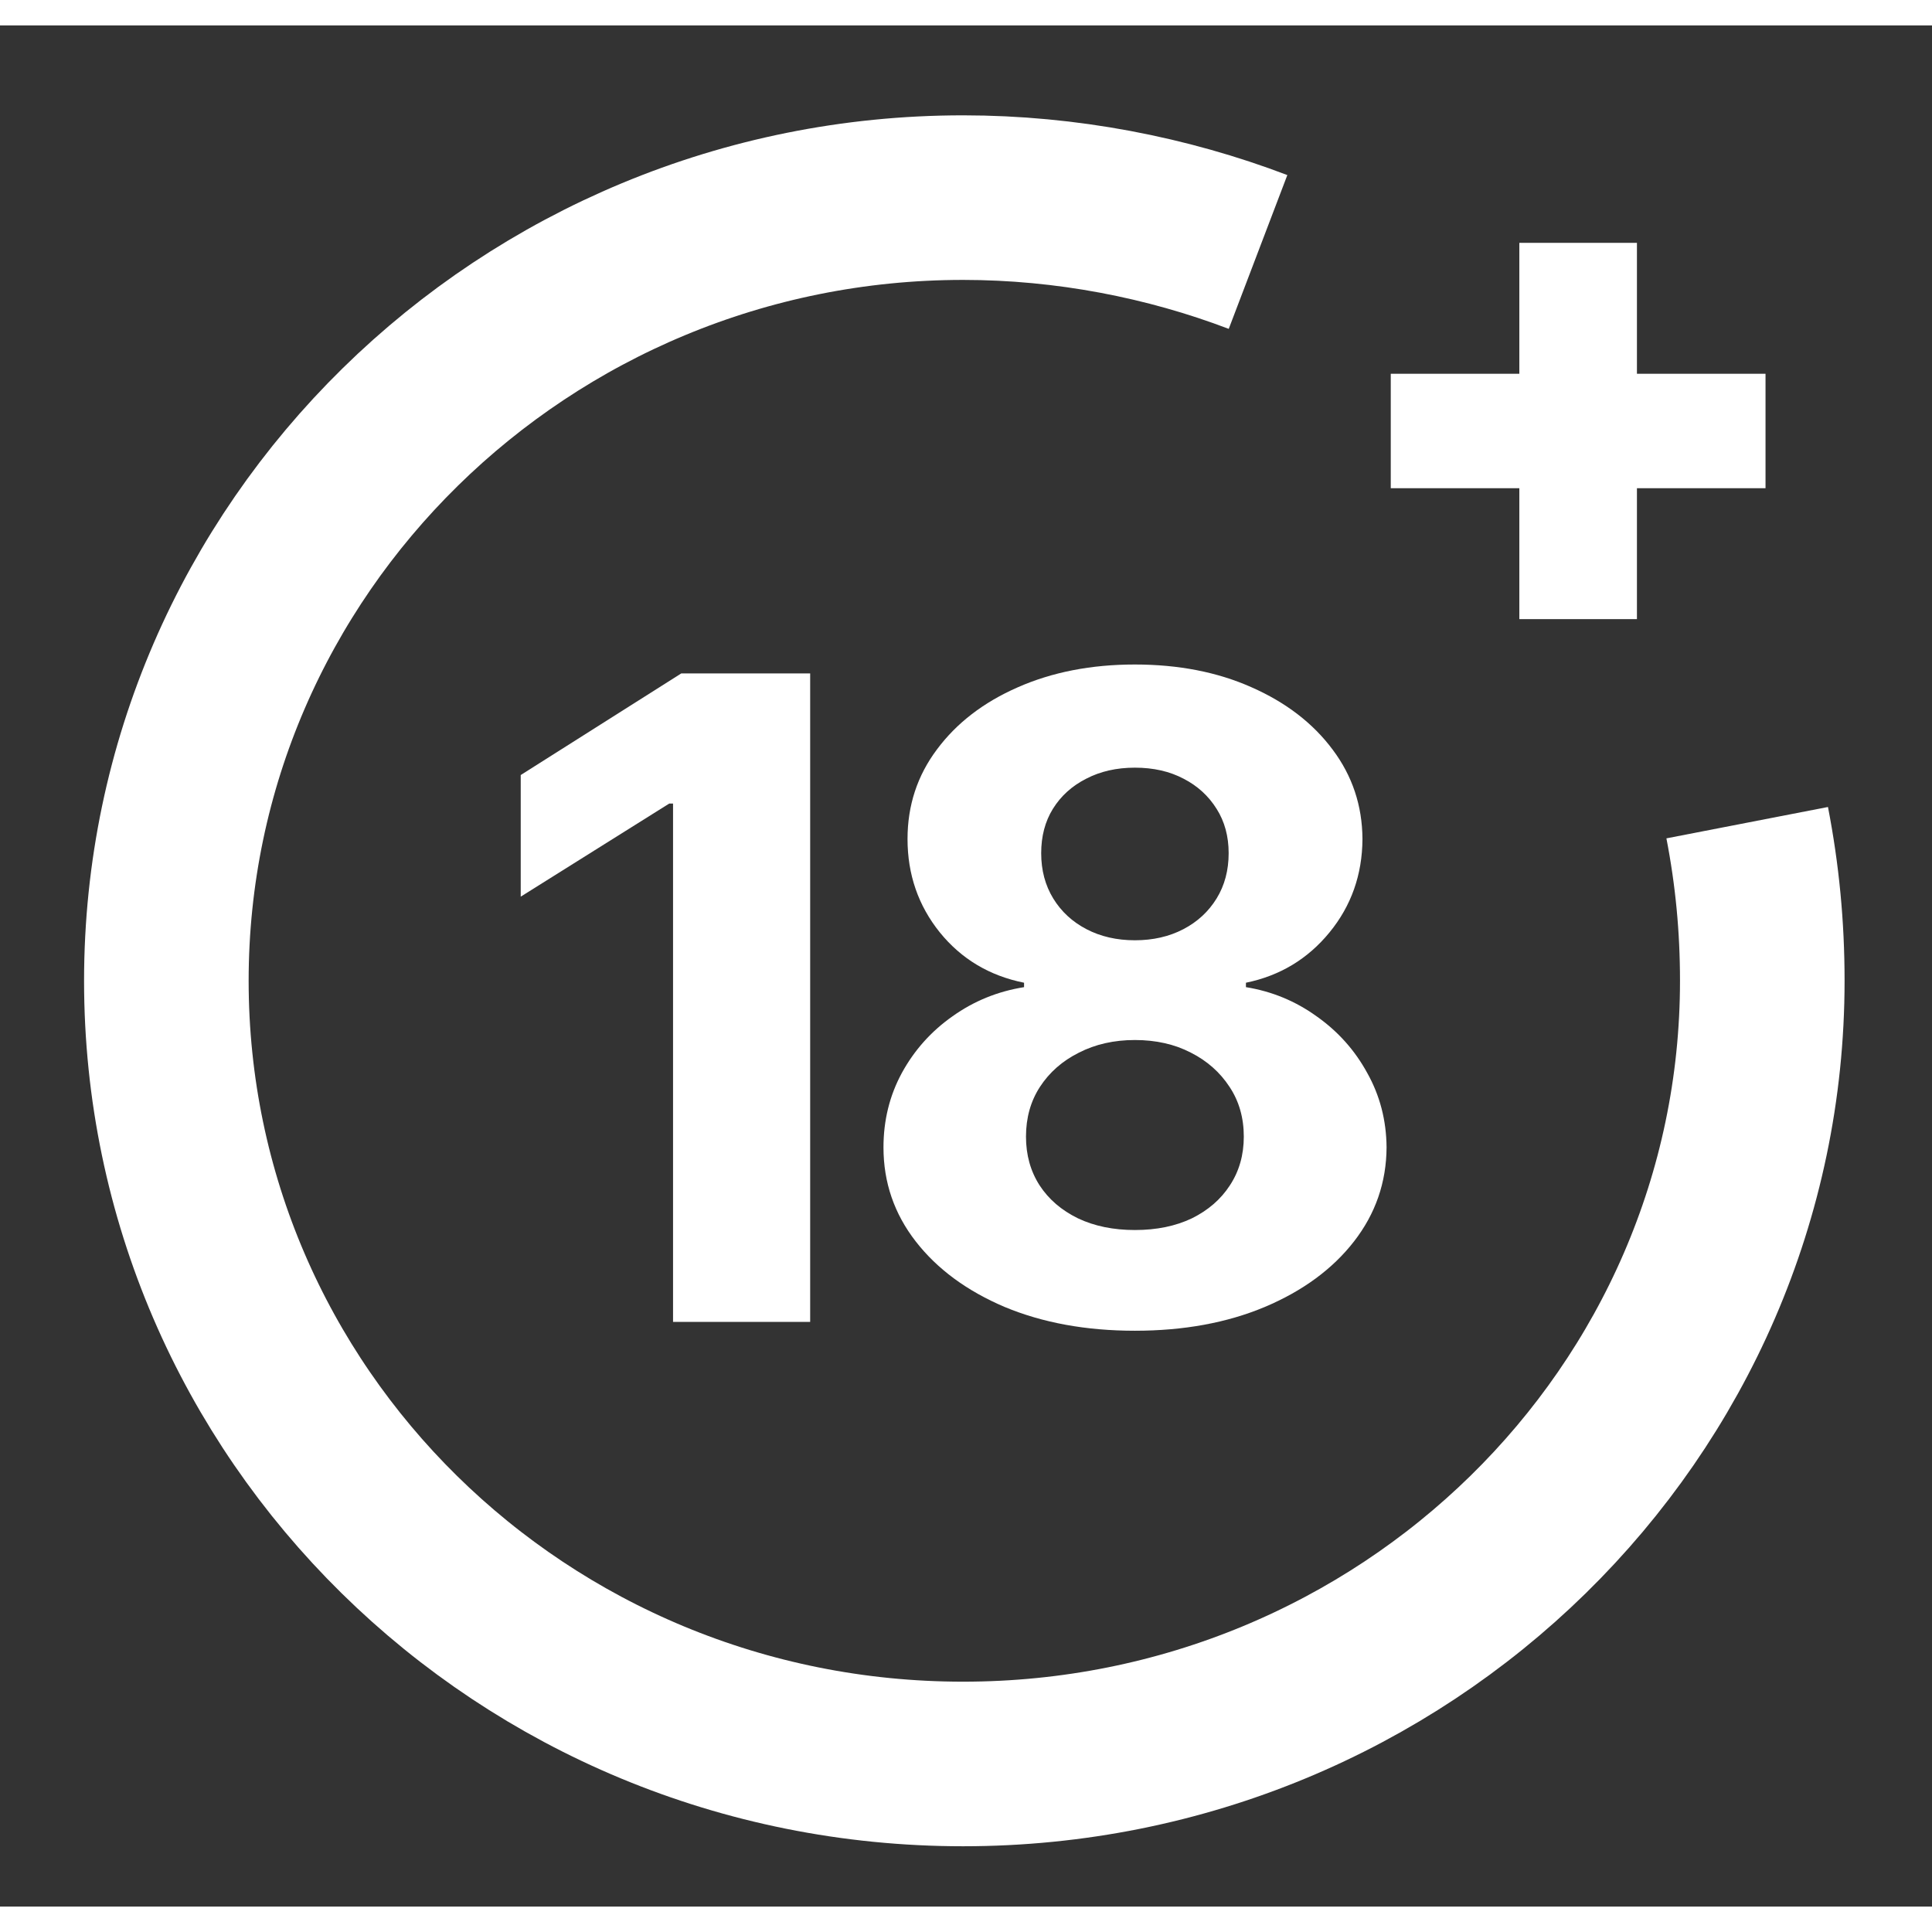
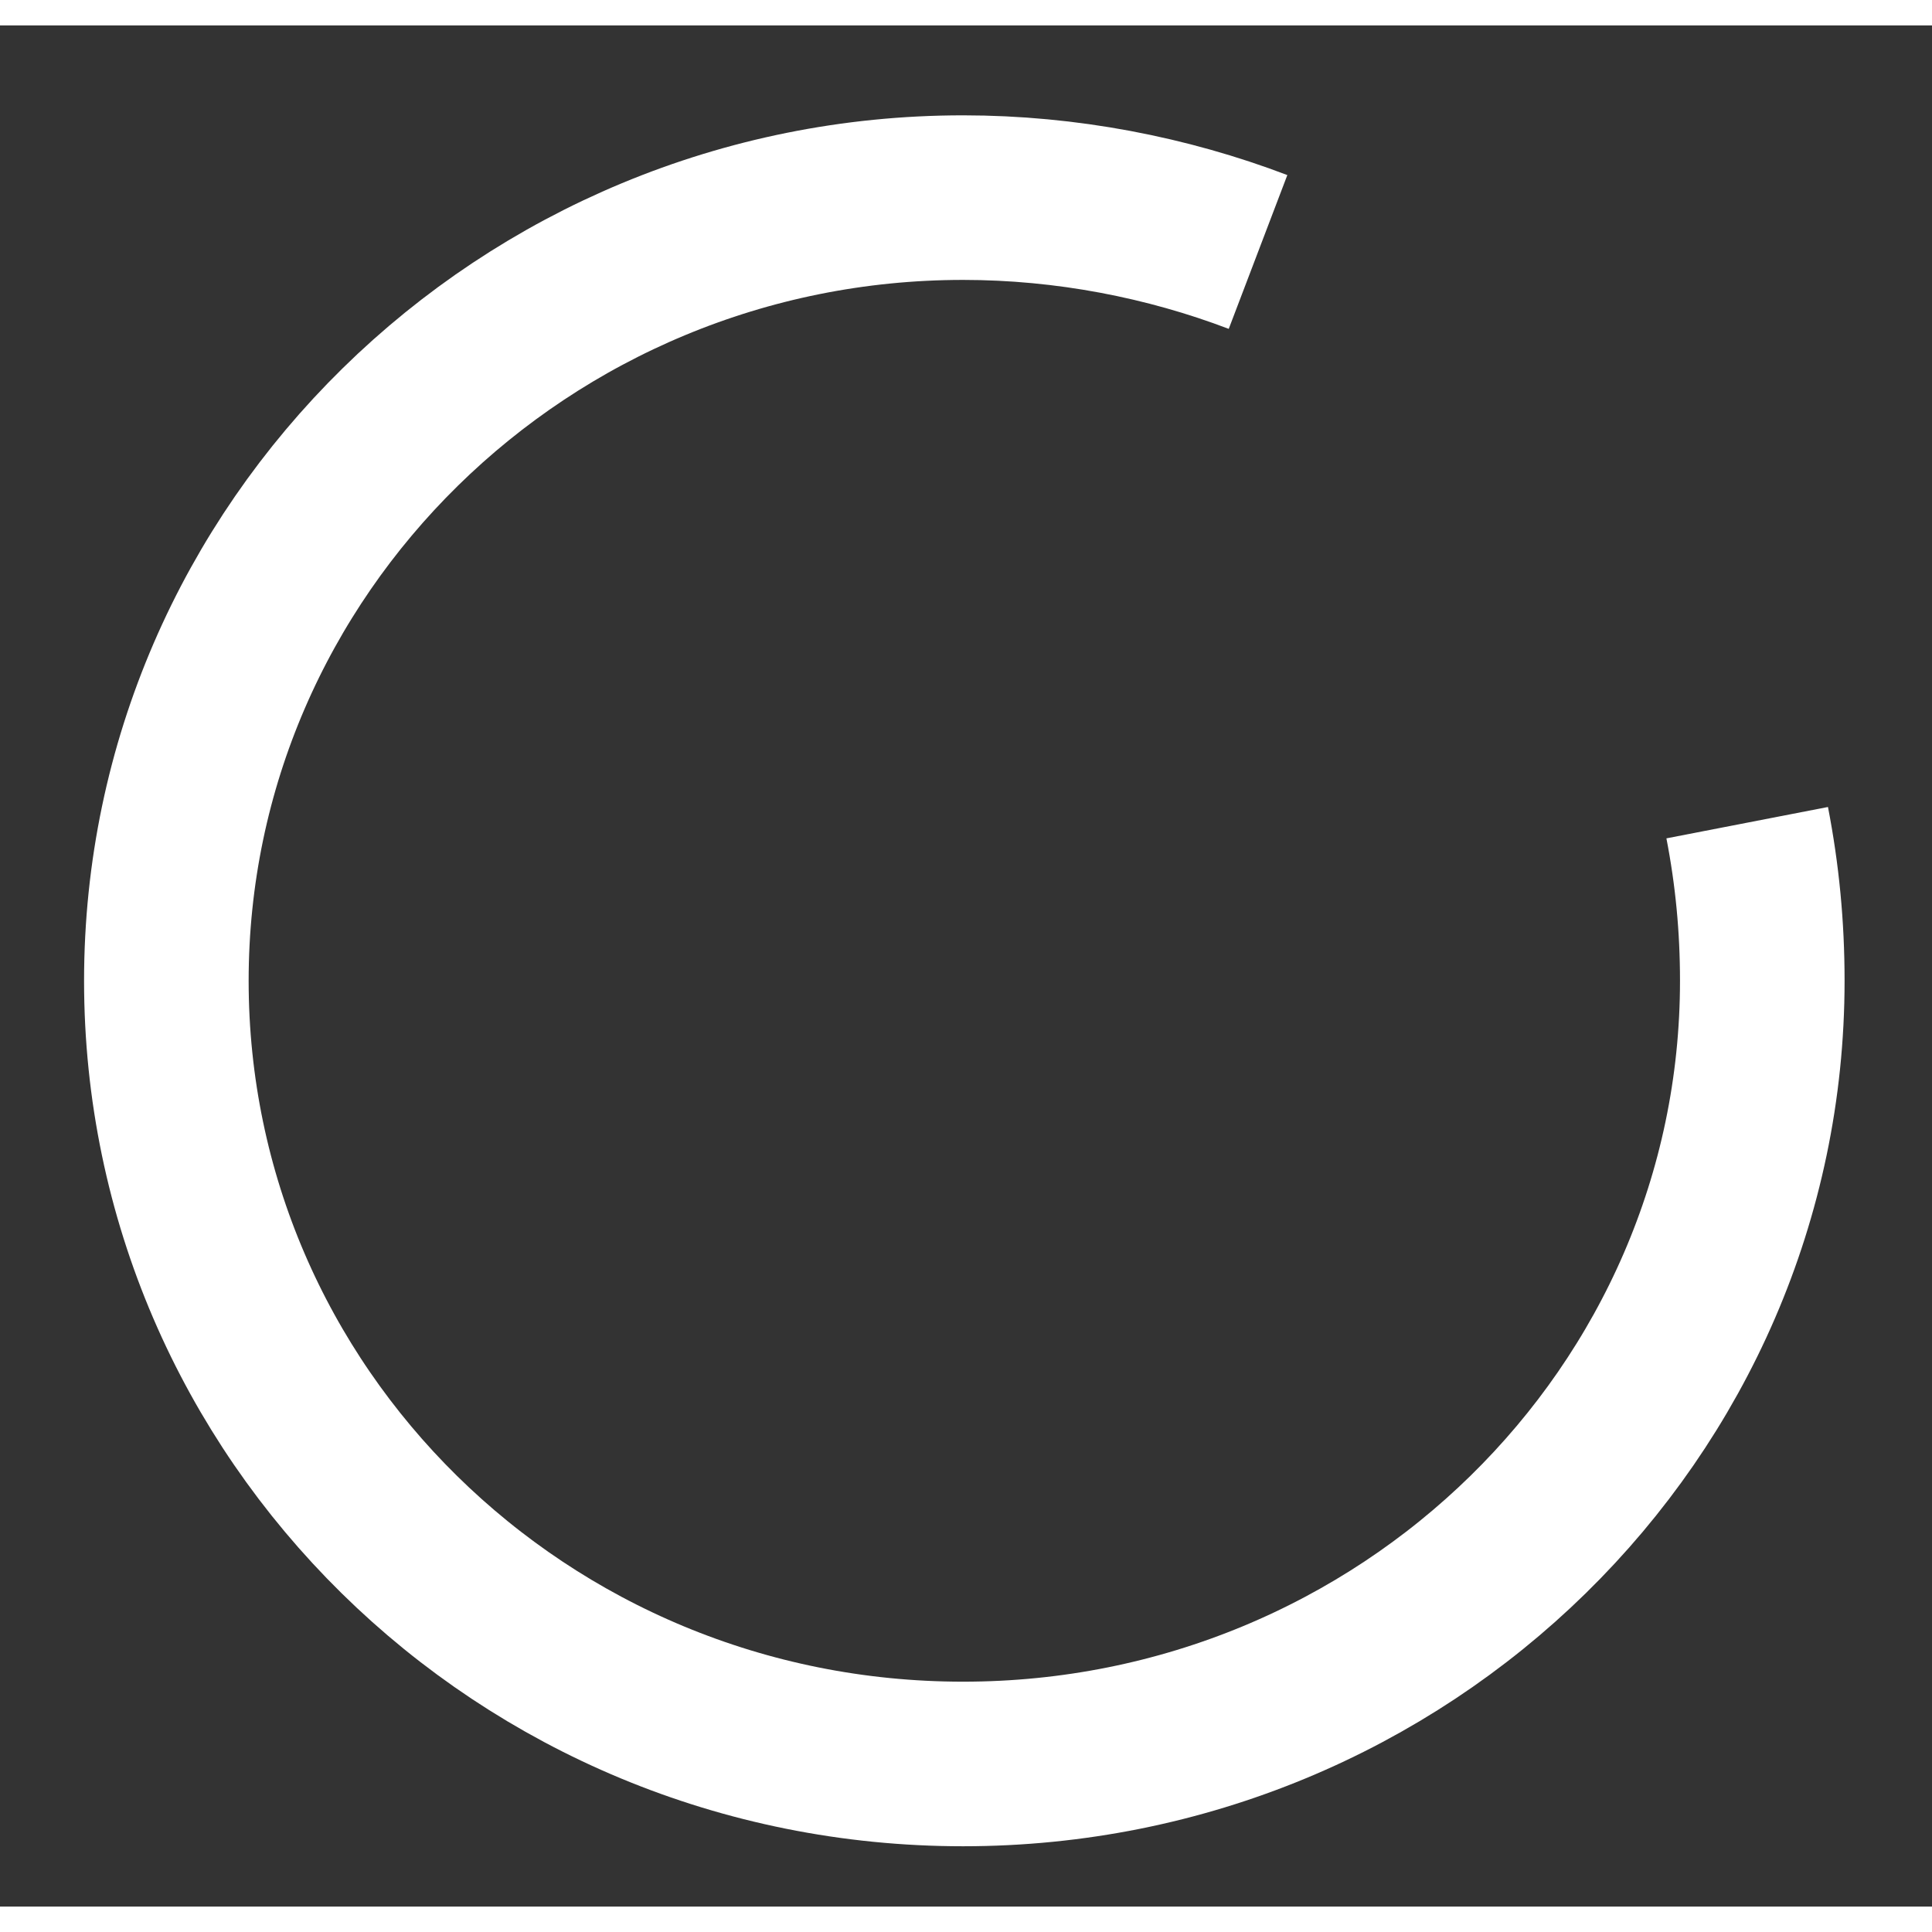
<svg xmlns="http://www.w3.org/2000/svg" fill="none" height="30" viewBox="0.0 0.0 38.0 37.0" width="30">
  <rect x="0.0" y="0.0" width="38.0" height="37.0" fill="#333333" stroke="none" />
-   <path d="m31.387 5.086v2.575h2.529v.632h-2.529v2.575h-.694v-2.575h-2.529v-.632h2.529v-2.575z" stroke="#ffffff" stroke-miterlimit="10" stroke-width="1.619" />
  <path d="m34.365 15.681c.198 1.02.297 2.041.297 3.11 0 8.504-7.042 15.404-15.72 15.404-8.678 0-15.67-6.9-15.67-15.404 0-8.504 7.042-15.404 15.67-15.404 2.033 0 4.017.389 5.802 1.069" stroke="#ffffff" stroke-miterlimit="10" stroke-width="3.237" />
  <g fill="#ffffff">
-     <path d="m15.935 12.745v12.755h-2.697v-10.195h-.075l-2.921 1.831v-2.392l3.158-1.999z" />
-     <path d="m22.322 25.674c-.959 0-1.812-.156-2.56-.467-.743-.316-1.327-.745-1.75-1.289s-.635-1.161-.635-1.85c0-.531.12-1.019.361-1.464.245-.448.577-.82.997-1.115.419-.299.888-.49 1.407-.573v-.087c-.681-.137-1.233-.467-1.657-.99-.424-.527-.635-1.14-.635-1.837 0-.66.193-1.248.579-1.762.386-.519.915-.926 1.588-1.221.677-.299 1.445-.449 2.304-.449s1.625.149 2.298.449c.677.299 1.208.708 1.594 1.227.386.515.581 1.1.585 1.756-.004.702-.22 1.314-.648 1.837-.428.523-.976.853-1.644.99v.087c.511.083.974.274 1.389.573.419.295.752.666.997 1.115.249.444.376.932.38 1.464-.004.689-.218 1.306-.641 1.85s-1.009.974-1.756 1.289c-.743.311-1.594.467-2.554.467zm0-1.981c.428 0 .801-.077 1.121-.23.32-.158.569-.374.747-.648.183-.278.274-.598.274-.959 0-.369-.093-.696-.28-.978-.187-.286-.44-.511-.76-.673-.32-.166-.687-.249-1.102-.249-.411 0-.778.083-1.102.249-.324.162-.579.386-.766.673-.183.282-.274.608-.274.978 0 .361.089.681.268.959.179.274.43.49.754.648.324.154.698.23 1.121.23zm0-5.699c.357 0 .675-.073.953-.218.278-.145.496-.347.654-.604.158-.257.237-.554.237-.891 0-.332-.079-.623-.237-.872-.158-.253-.374-.451-.648-.592-.274-.145-.594-.218-.959-.218-.361 0-.681.073-.959.218-.278.141-.496.338-.654.592-.154.249-.23.54-.23.872 0 .336.079.633.237.891.158.258.376.459.654.604.278.145.596.218.953.218z" />
-   </g>
+     </g>
</svg>